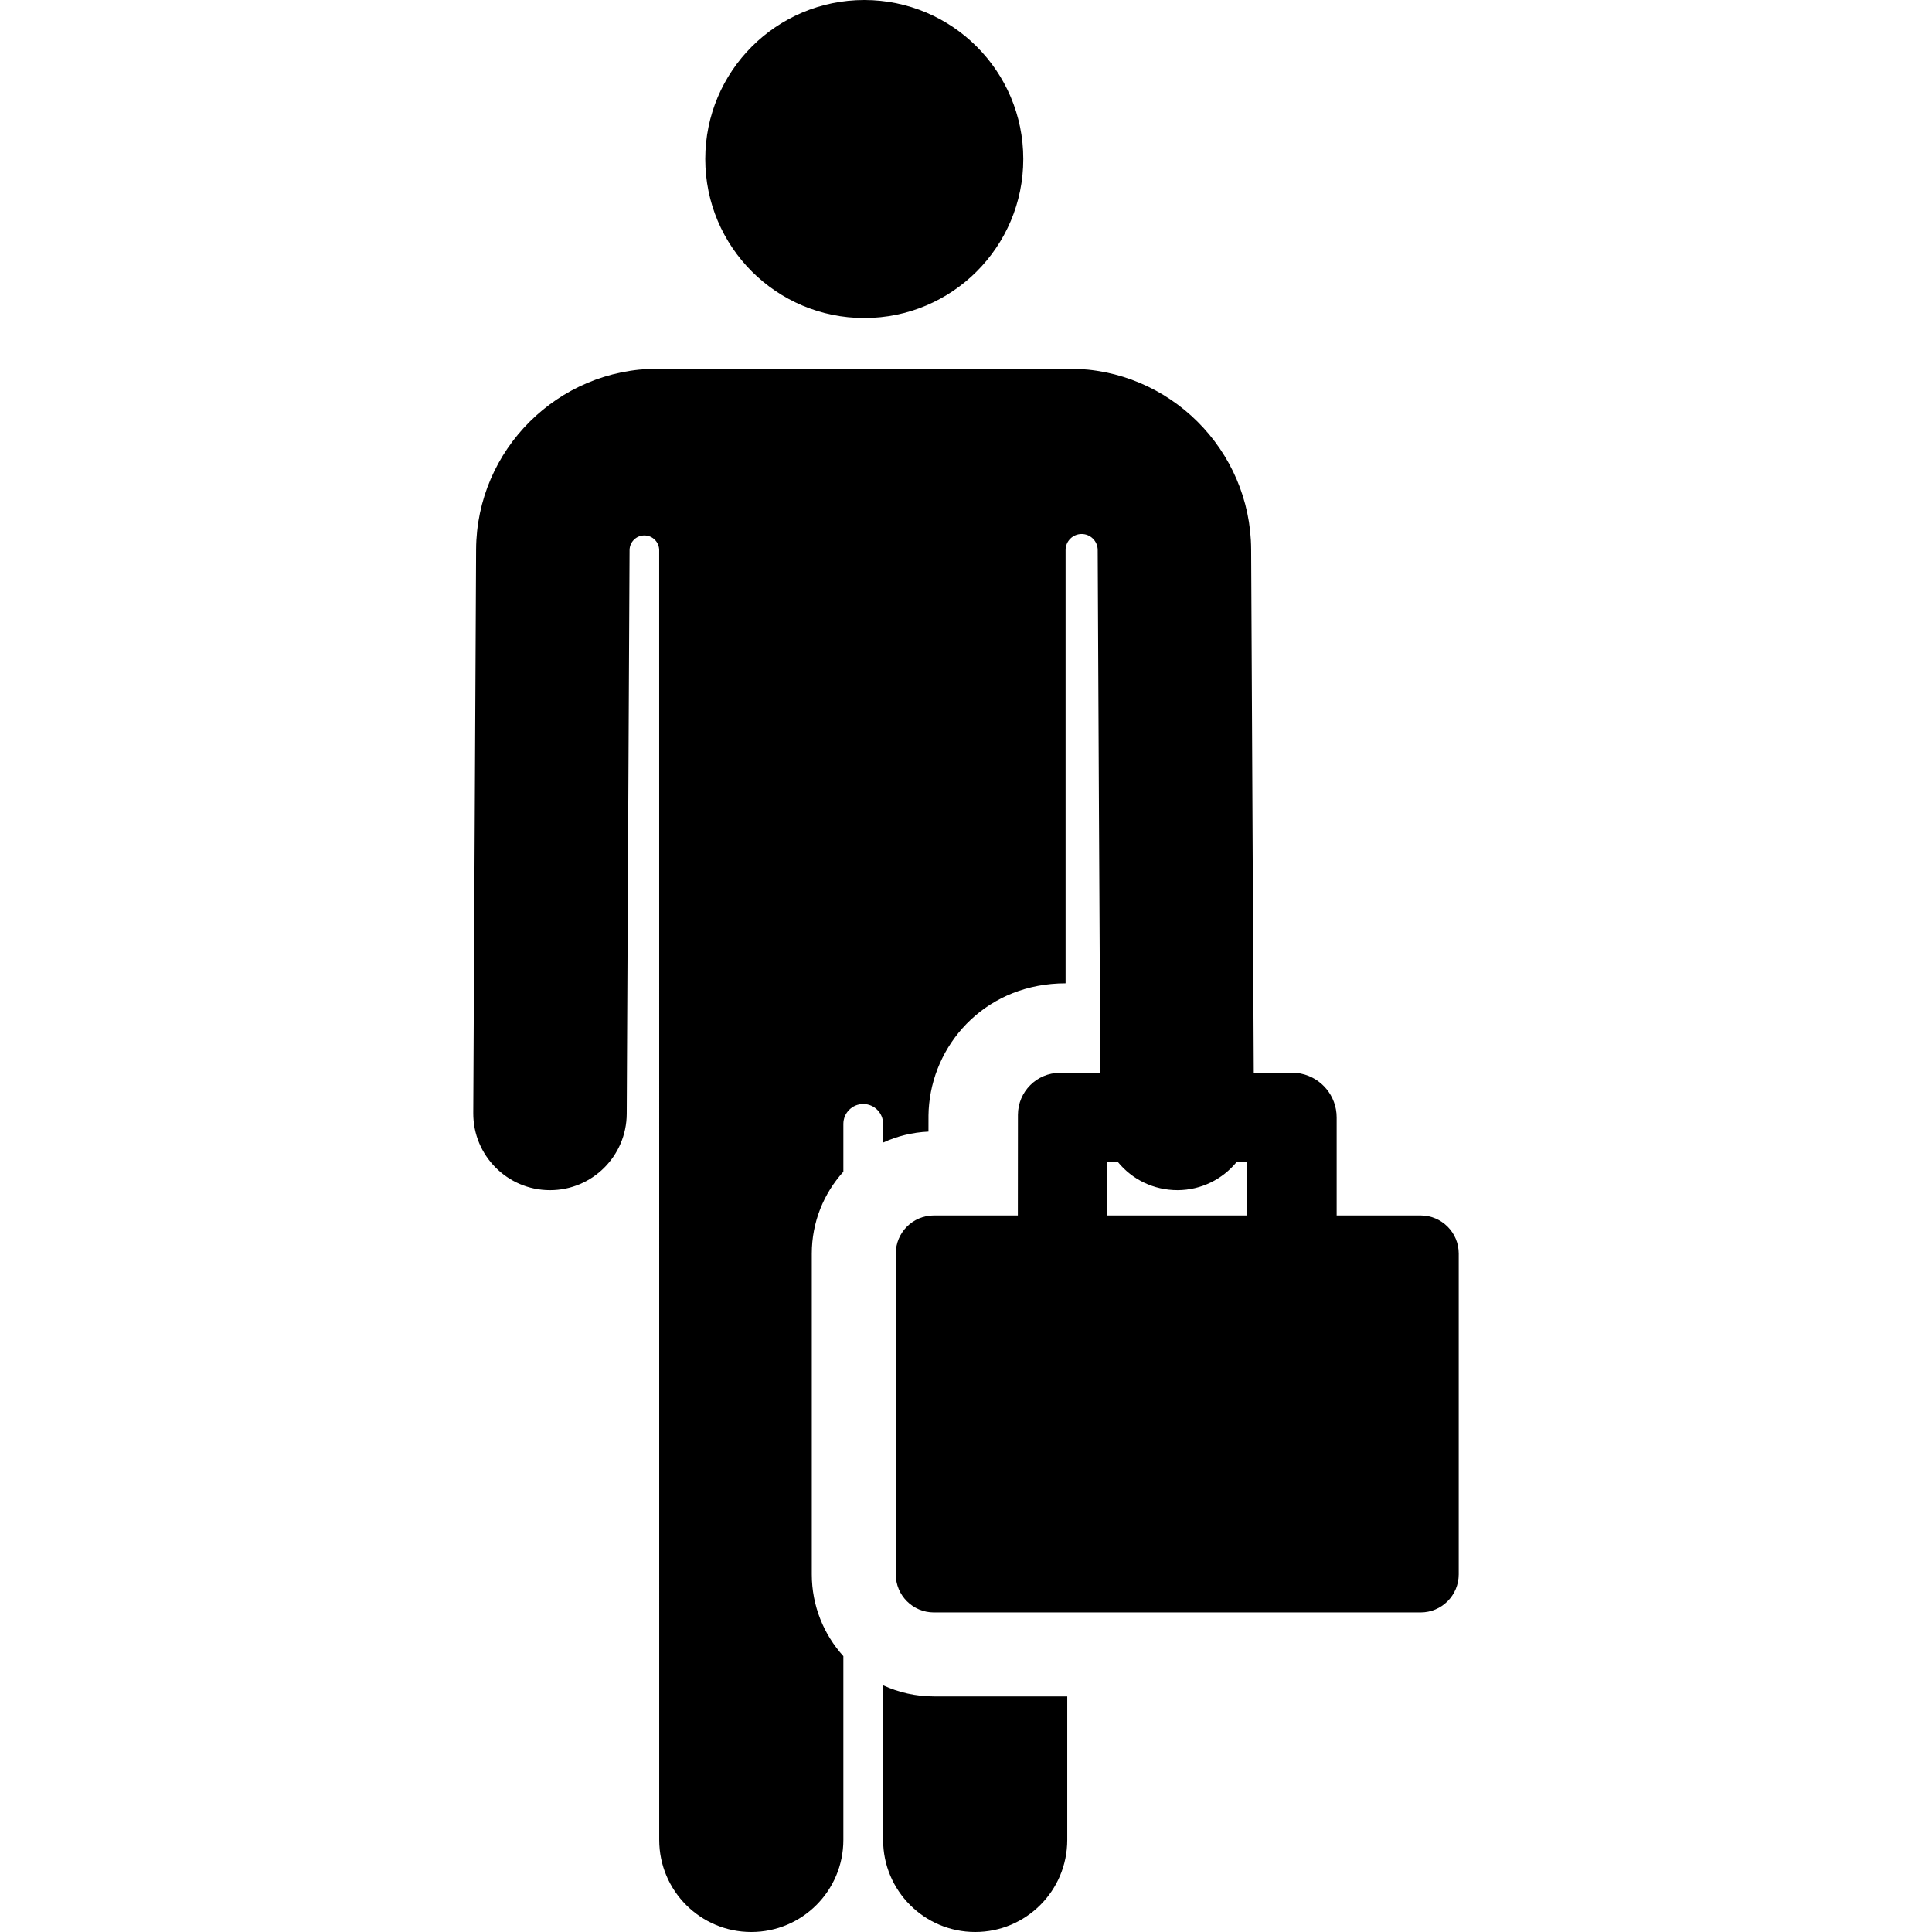
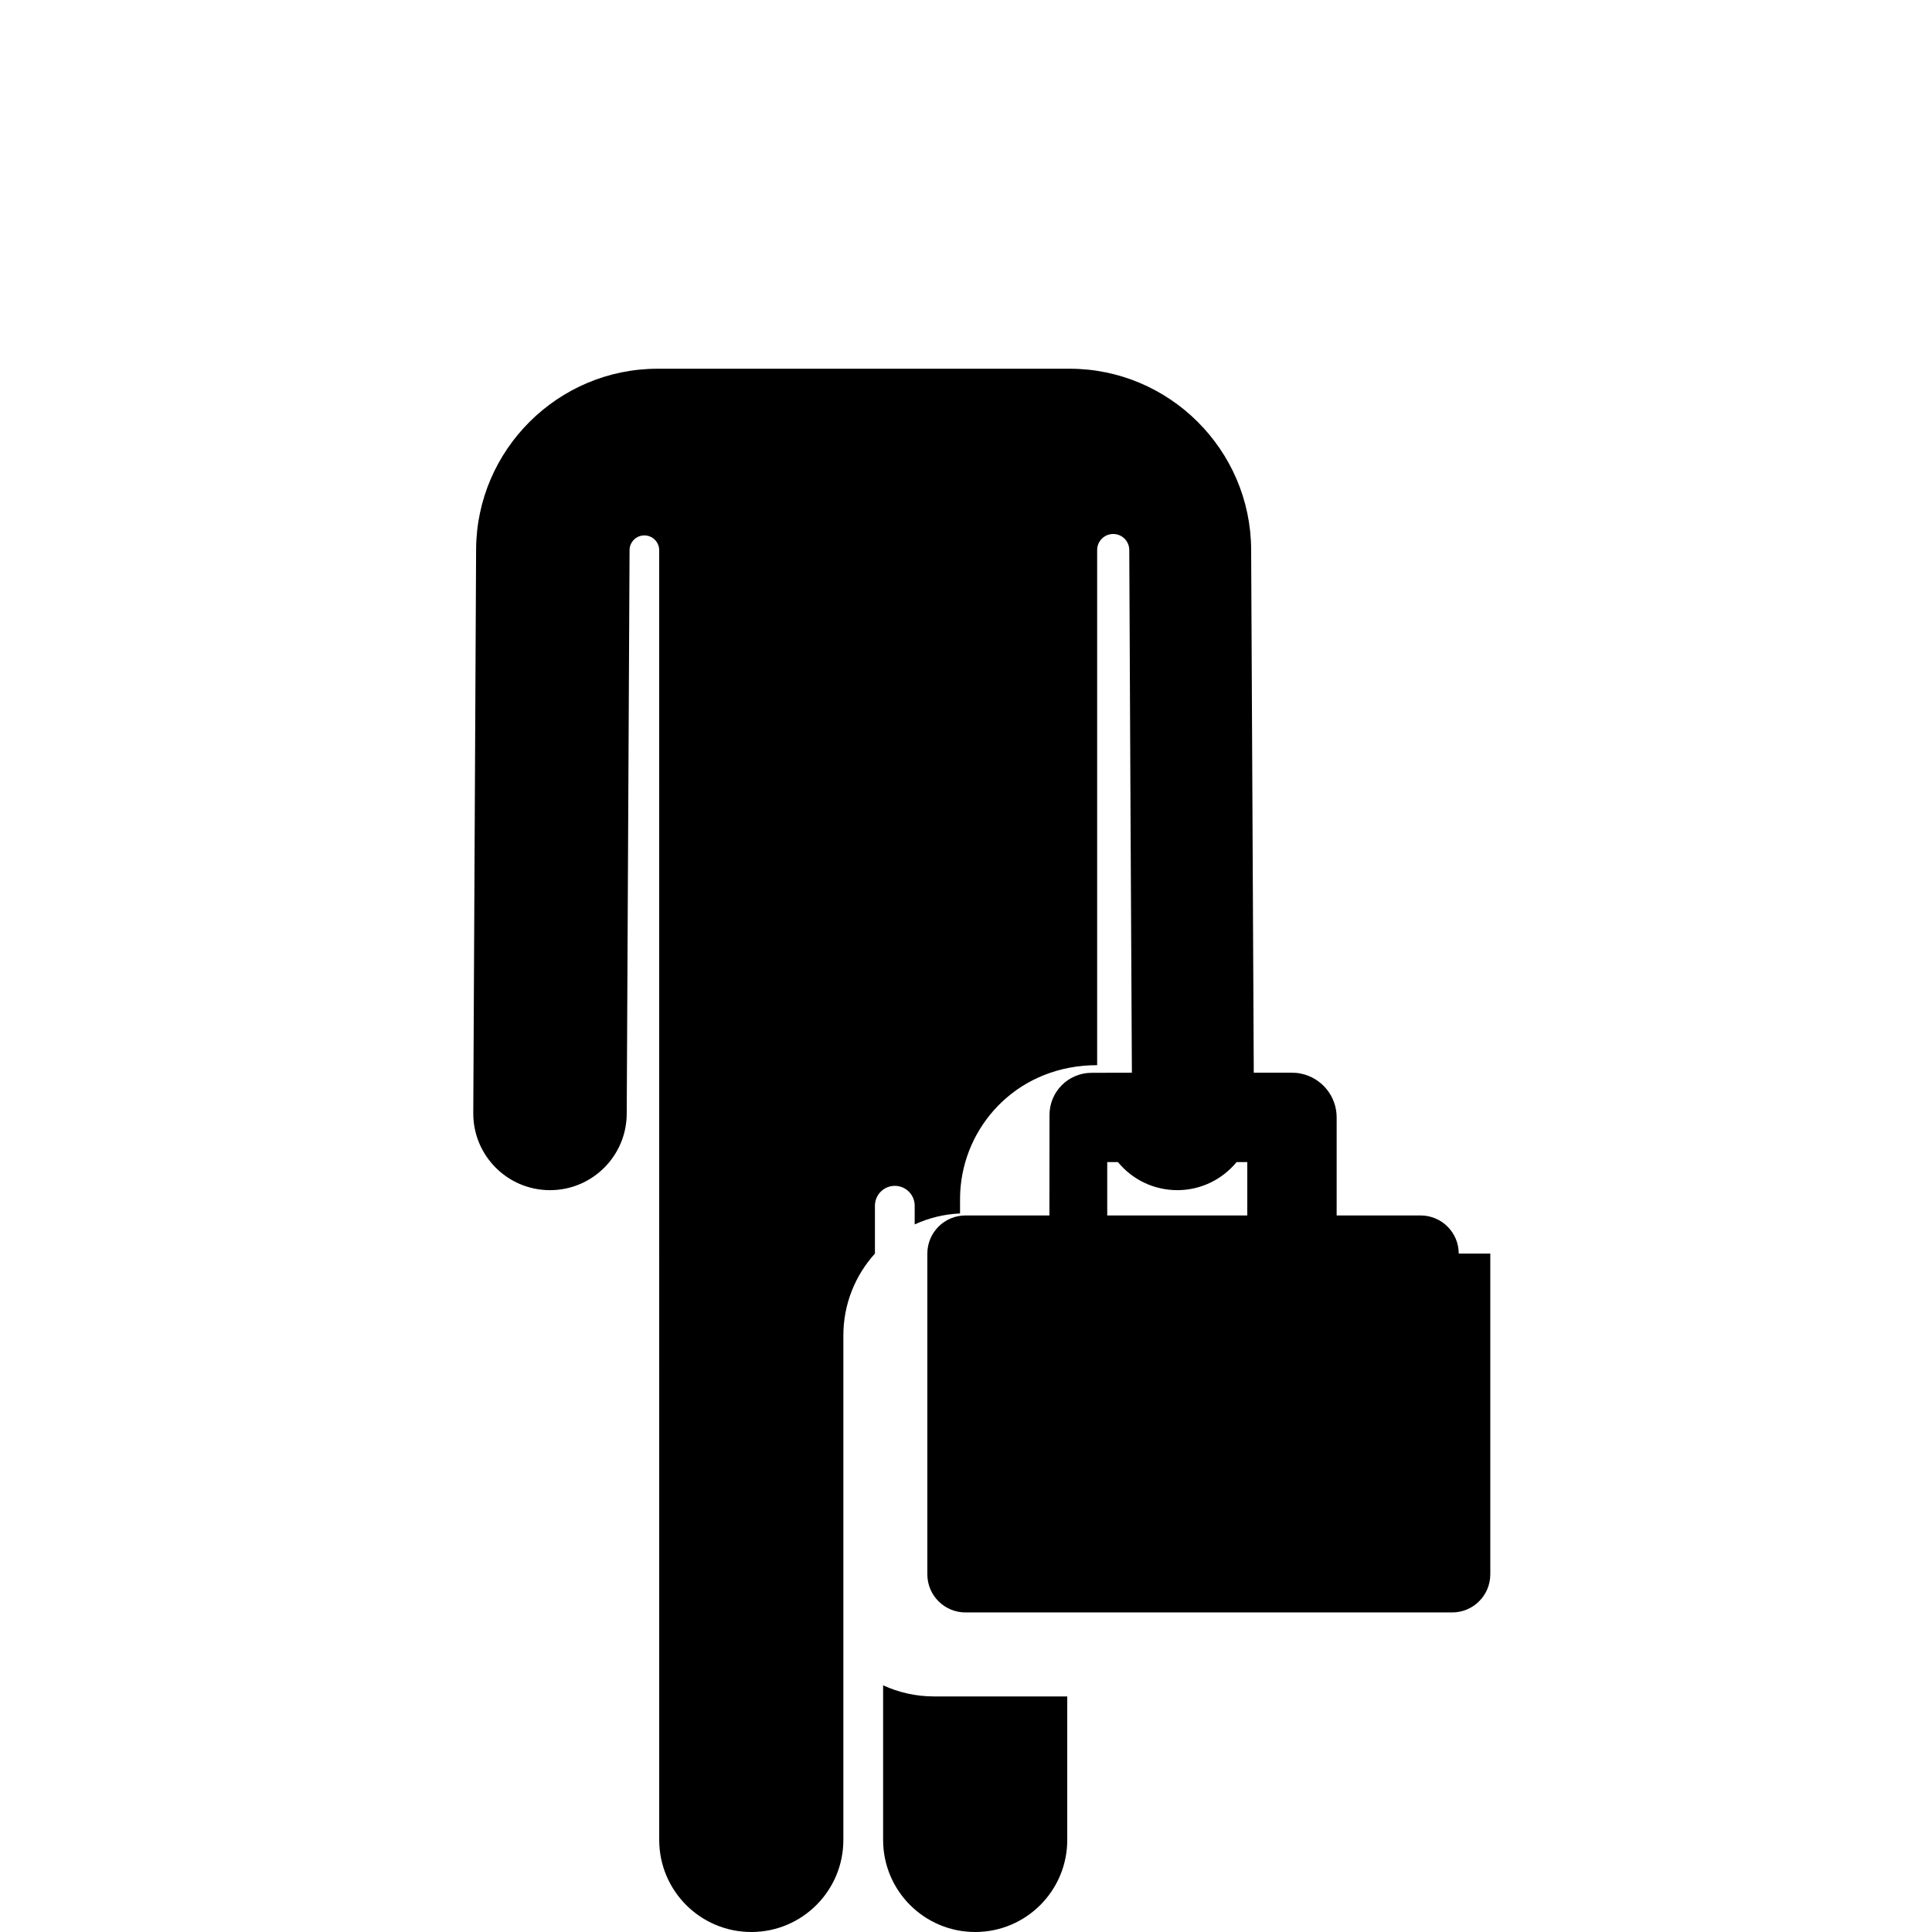
<svg xmlns="http://www.w3.org/2000/svg" fill="#000000" height="800px" width="800px" version="1.1" id="Capa_1" viewBox="0 0 460.067 460.067" xml:space="preserve">
  <g id="XMLID_244_">
-     <circle id="XMLID_351_" cx="205.809" cy="37.866" r="37.866" />
    <path id="XMLID_490_" d="M210.295,401.325v36.817c0,12.109,9.816,21.925,21.925,21.925s21.925-9.816,21.925-21.925V403.97H222.39   C218.075,403.97,213.981,403.018,210.295,401.325z" />
    <g id="XMLID_880_">
-       <path id="XMLID_903_" d="M347.367,298.515c0-5.014-4.065-9.079-9.079-9.079h-19.99c0-8.863,0-14.683,0-23.349    c0-5.143-3.648-9.434-8.498-10.426c-1.368-0.28-1.209-0.216-11.239-0.216c-0.032-6.426-0.601-119.73-0.626-124.621    c-0.119-23.721-19.515-43.02-43.237-43.02c-10.17,0-87.895,0-98.086,0c-23.722,0-43.118,19.299-43.237,43.02l-0.674,134.228    c-0.051,10.09,8.088,18.312,18.179,18.362c0.031,0,0.063,0,0.094,0c10.047,0,18.218-8.12,18.269-18.179l0.674-134.228    c0.01-1.946,1.592-3.516,3.537-3.51s3.518,1.584,3.518,3.528l0.008,307.118c0,12.109,9.816,21.925,21.925,21.925    s21.925-9.816,21.925-21.925V394.38c-4.669-5.161-7.518-11.999-7.518-19.49v-76.375c0-7.491,2.849-14.329,7.518-19.49v-11.397    c0-2.614,2.119-4.733,4.733-4.733s4.733,2.119,4.733,4.733v4.453c3.315-1.523,6.96-2.443,10.799-2.612    c0-3.575-0.037-4.602,0.16-6.574c1.526-15.301,14.174-28.736,32.492-28.736V130.98c0-2.112,1.712-3.824,3.824-3.823    s3.823,1.712,3.823,3.824c0,0.009,0,0.018,0,0.026c-0.012,4.836,0.592,117.943,0.625,124.438l-9.616,0.022    c-5.524,0.013-9.997,4.492-10.002,10.016l-0.021,23.953h-19.99c-5.014,0-9.079,4.065-9.079,9.079v76.375    c0,5.014,4.065,9.079,9.079,9.079h115.897c5.014,0,9.079-4.065,9.079-9.079V298.515z M297.013,289.436h-33.347V276.73v0h2.552    c3.389,4.125,8.458,6.683,14.213,6.683c5.658-0.029,10.701-2.628,14.032-6.683h2.55V289.436z" />
+       <path id="XMLID_903_" d="M347.367,298.515c0-5.014-4.065-9.079-9.079-9.079h-19.99c0-8.863,0-14.683,0-23.349    c0-5.143-3.648-9.434-8.498-10.426c-1.368-0.28-1.209-0.216-11.239-0.216c-0.032-6.426-0.601-119.73-0.626-124.621    c-0.119-23.721-19.515-43.02-43.237-43.02c-10.17,0-87.895,0-98.086,0c-23.722,0-43.118,19.299-43.237,43.02l-0.674,134.228    c-0.051,10.09,8.088,18.312,18.179,18.362c0.031,0,0.063,0,0.094,0c10.047,0,18.218-8.12,18.269-18.179l0.674-134.228    c0.01-1.946,1.592-3.516,3.537-3.51s3.518,1.584,3.518,3.528l0.008,307.118c0,12.109,9.816,21.925,21.925,21.925    s21.925-9.816,21.925-21.925V394.38v-76.375c0-7.491,2.849-14.329,7.518-19.49v-11.397    c0-2.614,2.119-4.733,4.733-4.733s4.733,2.119,4.733,4.733v4.453c3.315-1.523,6.96-2.443,10.799-2.612    c0-3.575-0.037-4.602,0.16-6.574c1.526-15.301,14.174-28.736,32.492-28.736V130.98c0-2.112,1.712-3.824,3.824-3.823    s3.823,1.712,3.823,3.824c0,0.009,0,0.018,0,0.026c-0.012,4.836,0.592,117.943,0.625,124.438l-9.616,0.022    c-5.524,0.013-9.997,4.492-10.002,10.016l-0.021,23.953h-19.99c-5.014,0-9.079,4.065-9.079,9.079v76.375    c0,5.014,4.065,9.079,9.079,9.079h115.897c5.014,0,9.079-4.065,9.079-9.079V298.515z M297.013,289.436h-33.347V276.73v0h2.552    c3.389,4.125,8.458,6.683,14.213,6.683c5.658-0.029,10.701-2.628,14.032-6.683h2.55V289.436z" />
    </g>
  </g>
</svg>